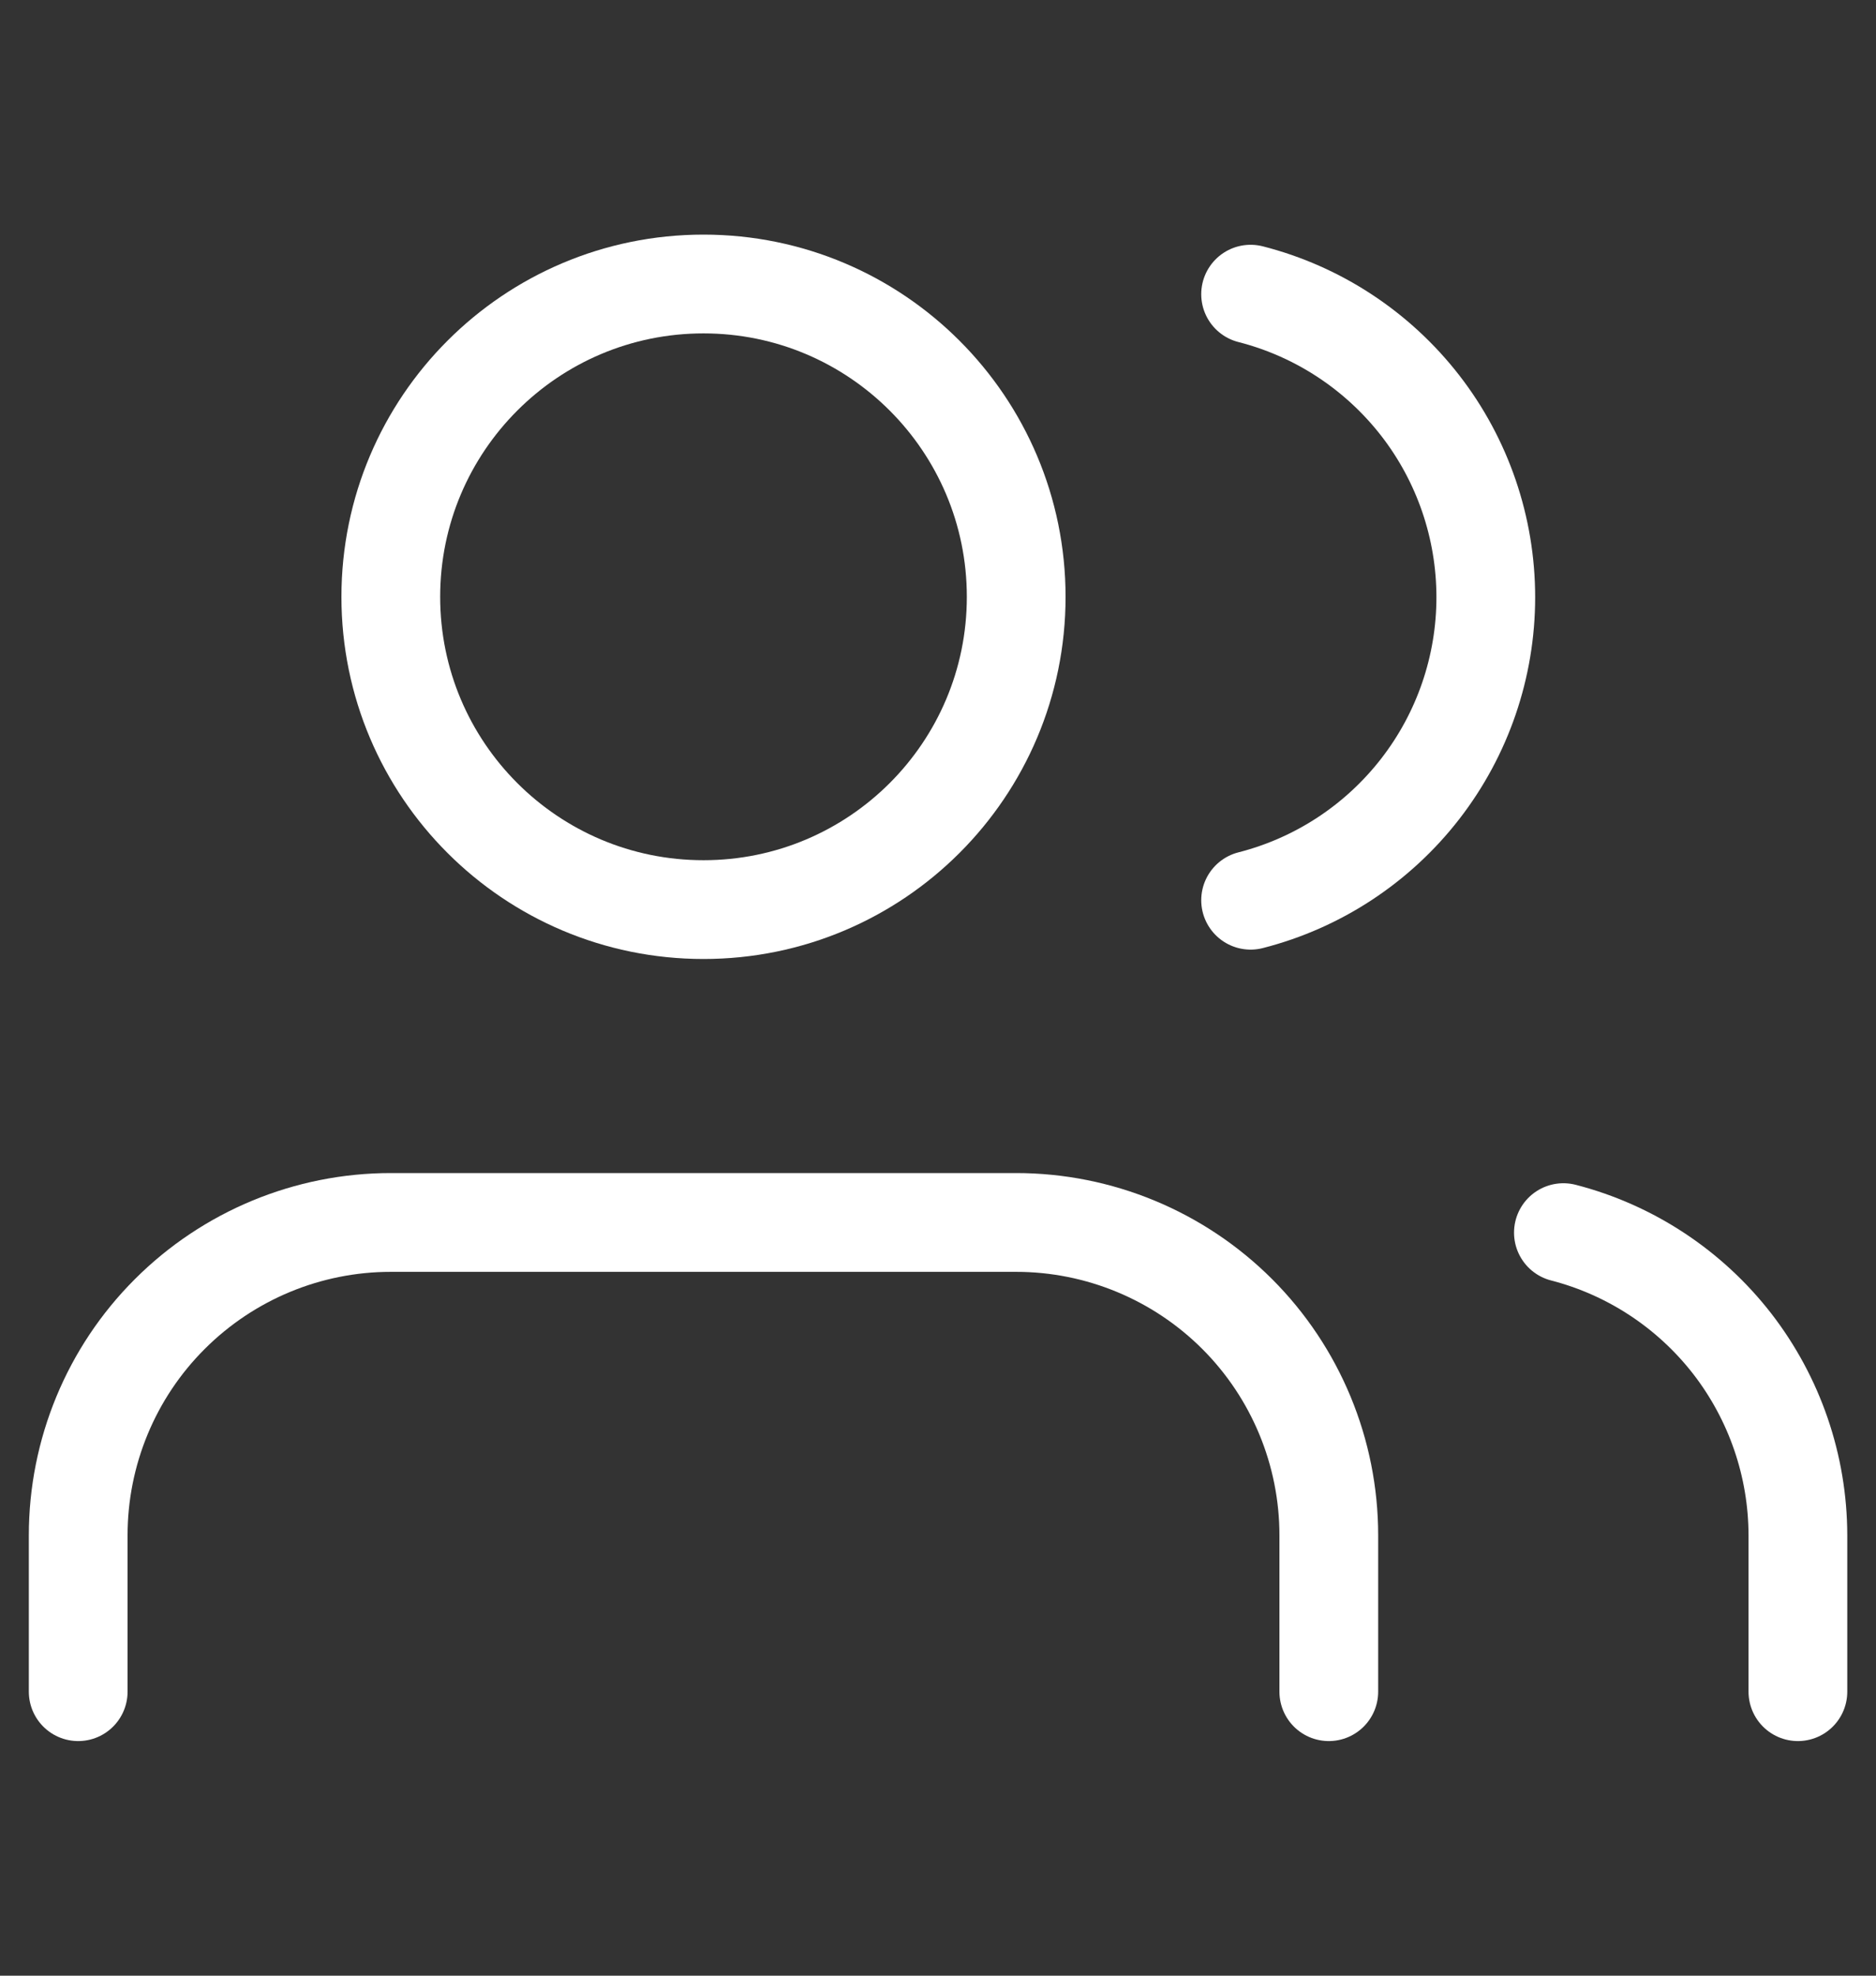
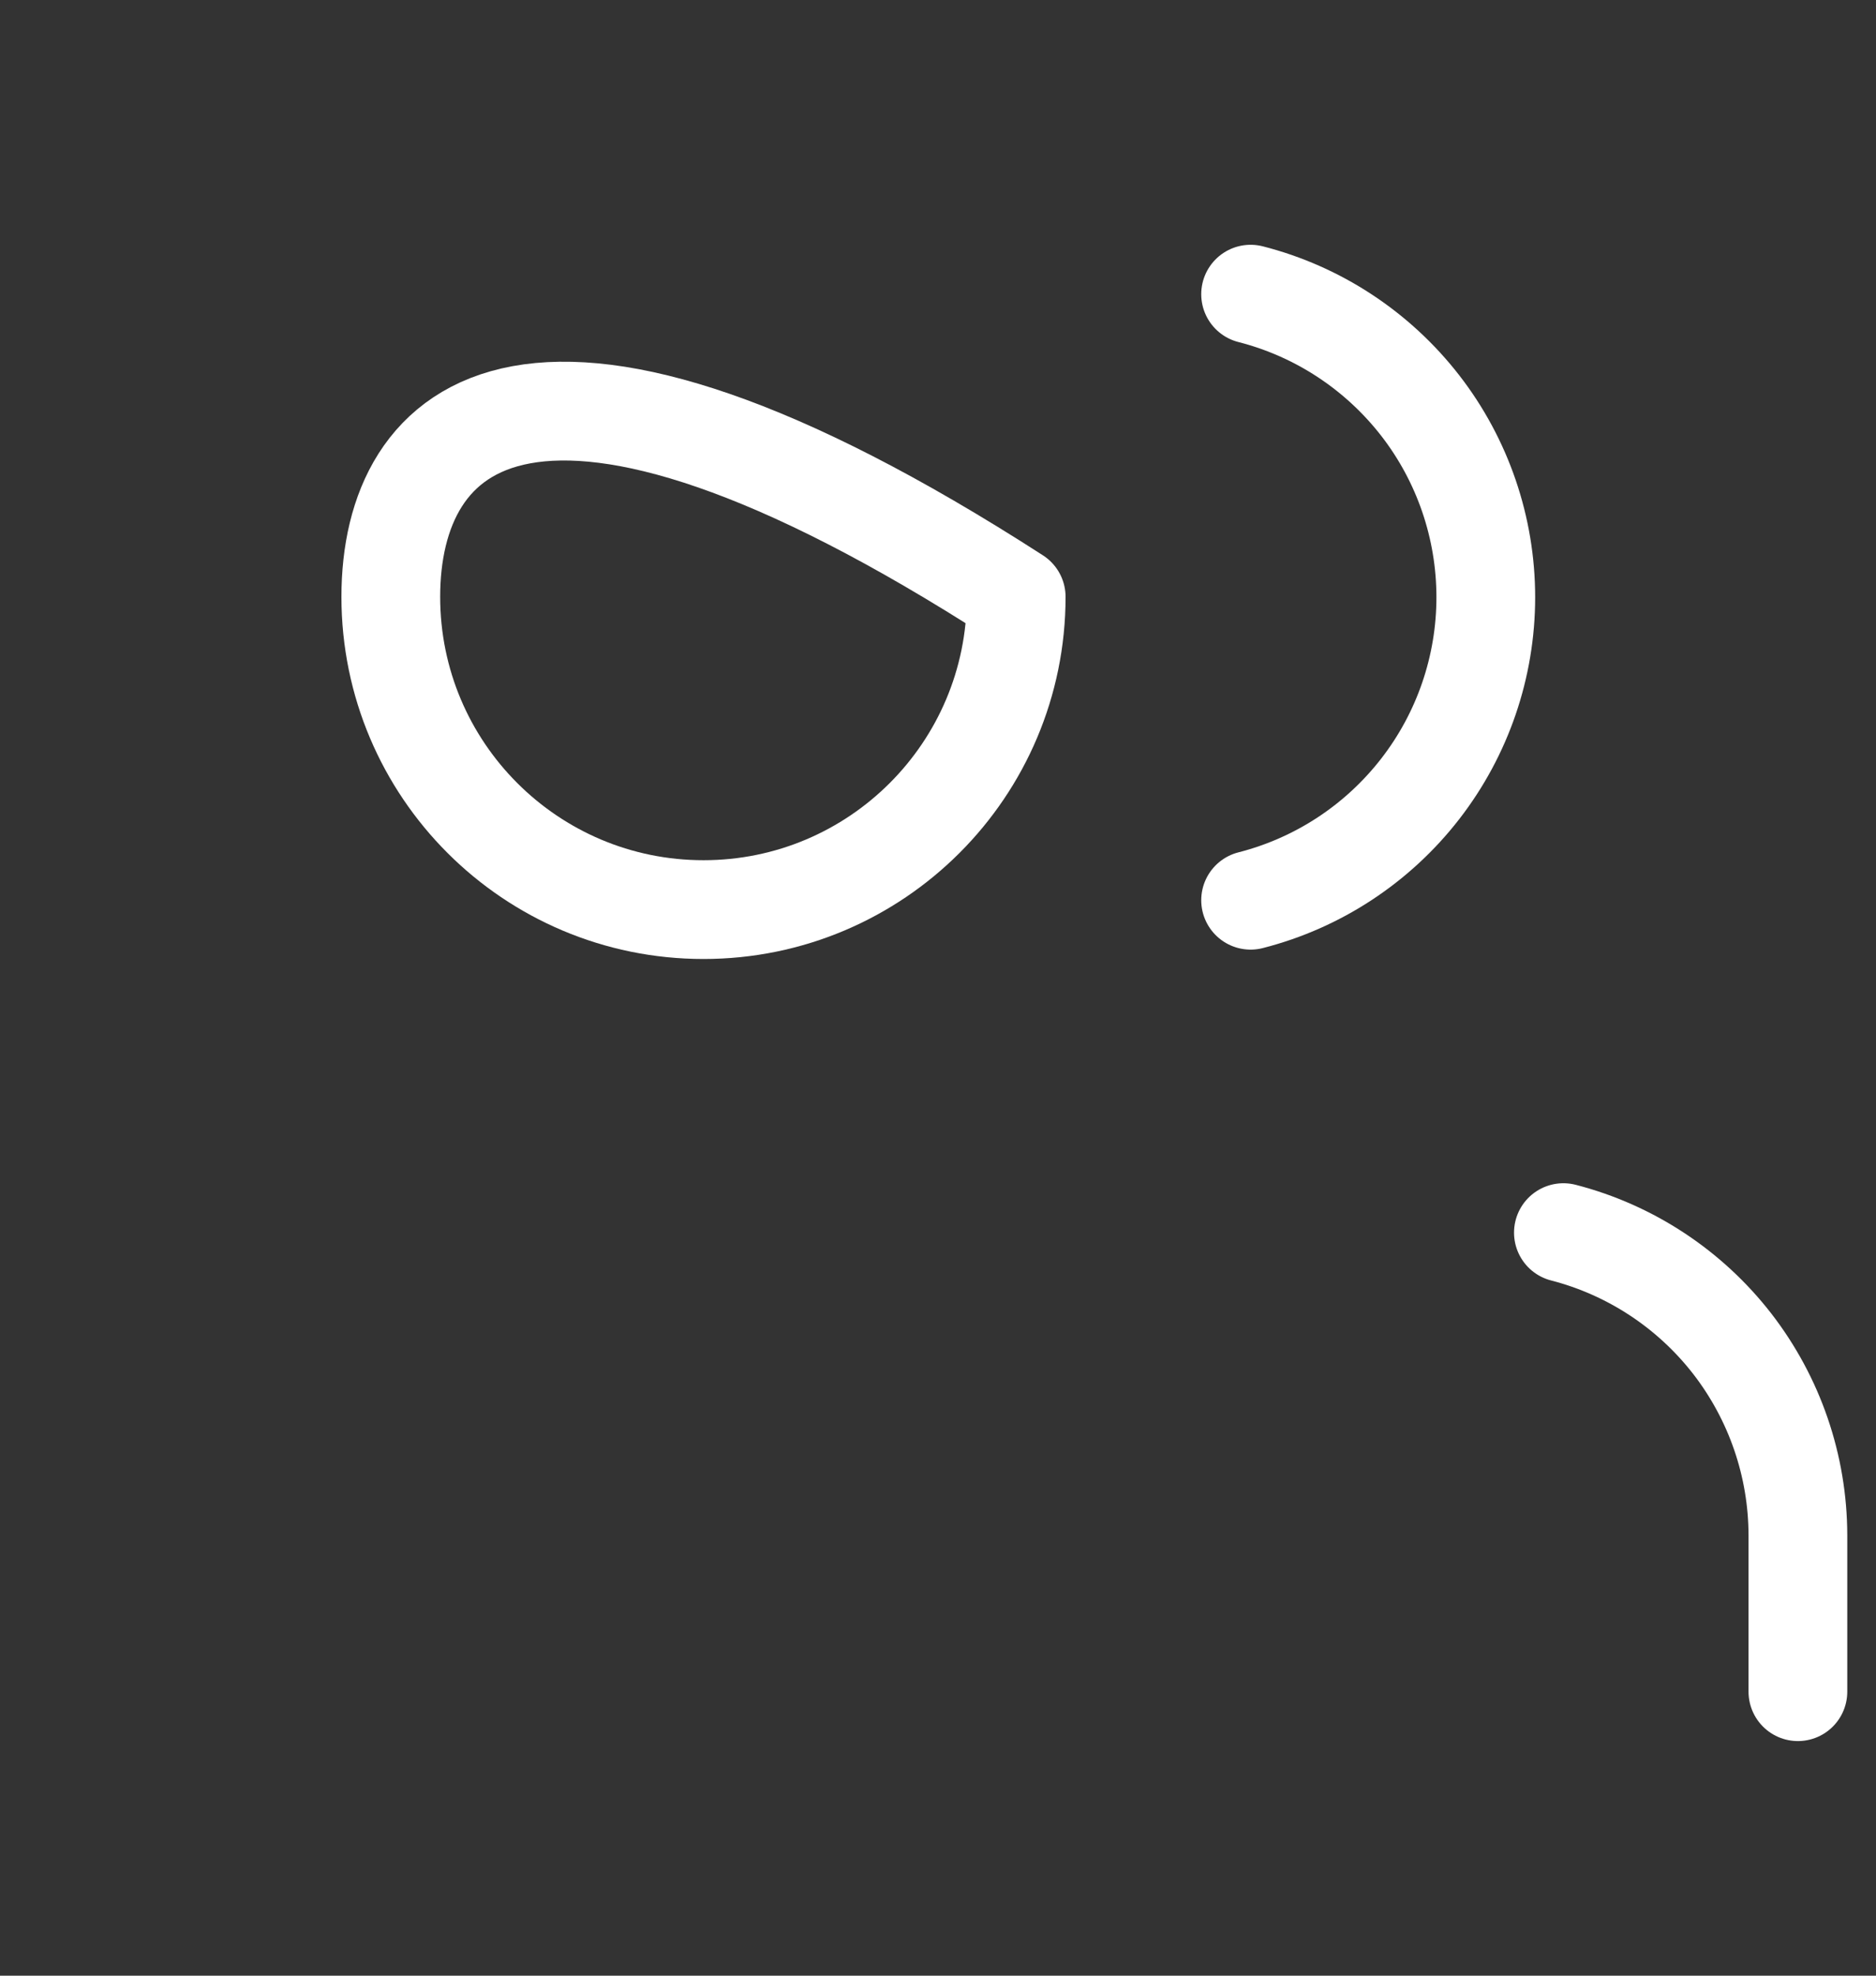
<svg xmlns="http://www.w3.org/2000/svg" width="19" height="20" viewBox="0 0 19 20" fill="none">
  <rect x="0" y="0" width="19" height="20" fill="#333333" stroke="none" />
-   <path d="M13.458 17.125V15.542C13.458 14.702 13.124 13.896 12.531 13.303C11.937 12.709 11.131 12.375 10.291 12.375H3.958C3.118 12.375 2.313 12.709 1.719 13.303C1.125 13.896 0.792 14.702 0.792 15.542V17.125" stroke="white" stroke-linecap="round" stroke-linejoin="round" />
-   <path d="M7.125 9.208C8.874 9.208 10.292 7.791 10.292 6.042C10.292 4.293 8.874 2.875 7.125 2.875C5.376 2.875 3.958 4.293 3.958 6.042C3.958 7.791 5.376 9.208 7.125 9.208Z" stroke="white" stroke-linecap="round" stroke-linejoin="round" />
+   <path d="M7.125 9.208C8.874 9.208 10.292 7.791 10.292 6.042C5.376 2.875 3.958 4.293 3.958 6.042C3.958 7.791 5.376 9.208 7.125 9.208Z" stroke="white" stroke-linecap="round" stroke-linejoin="round" />
  <path d="M18.209 17.125V15.542C18.208 14.84 17.974 14.159 17.545 13.604C17.115 13.05 16.513 12.653 15.834 12.478" stroke="white" stroke-linecap="round" stroke-linejoin="round" />
  <path d="M12.666 2.978C13.348 3.152 13.951 3.549 14.383 4.104C14.814 4.659 15.048 5.343 15.048 6.046C15.048 6.749 14.814 7.432 14.383 7.987C13.951 8.543 13.348 8.939 12.666 9.113" stroke="white" stroke-linecap="round" stroke-linejoin="round" />
</svg>